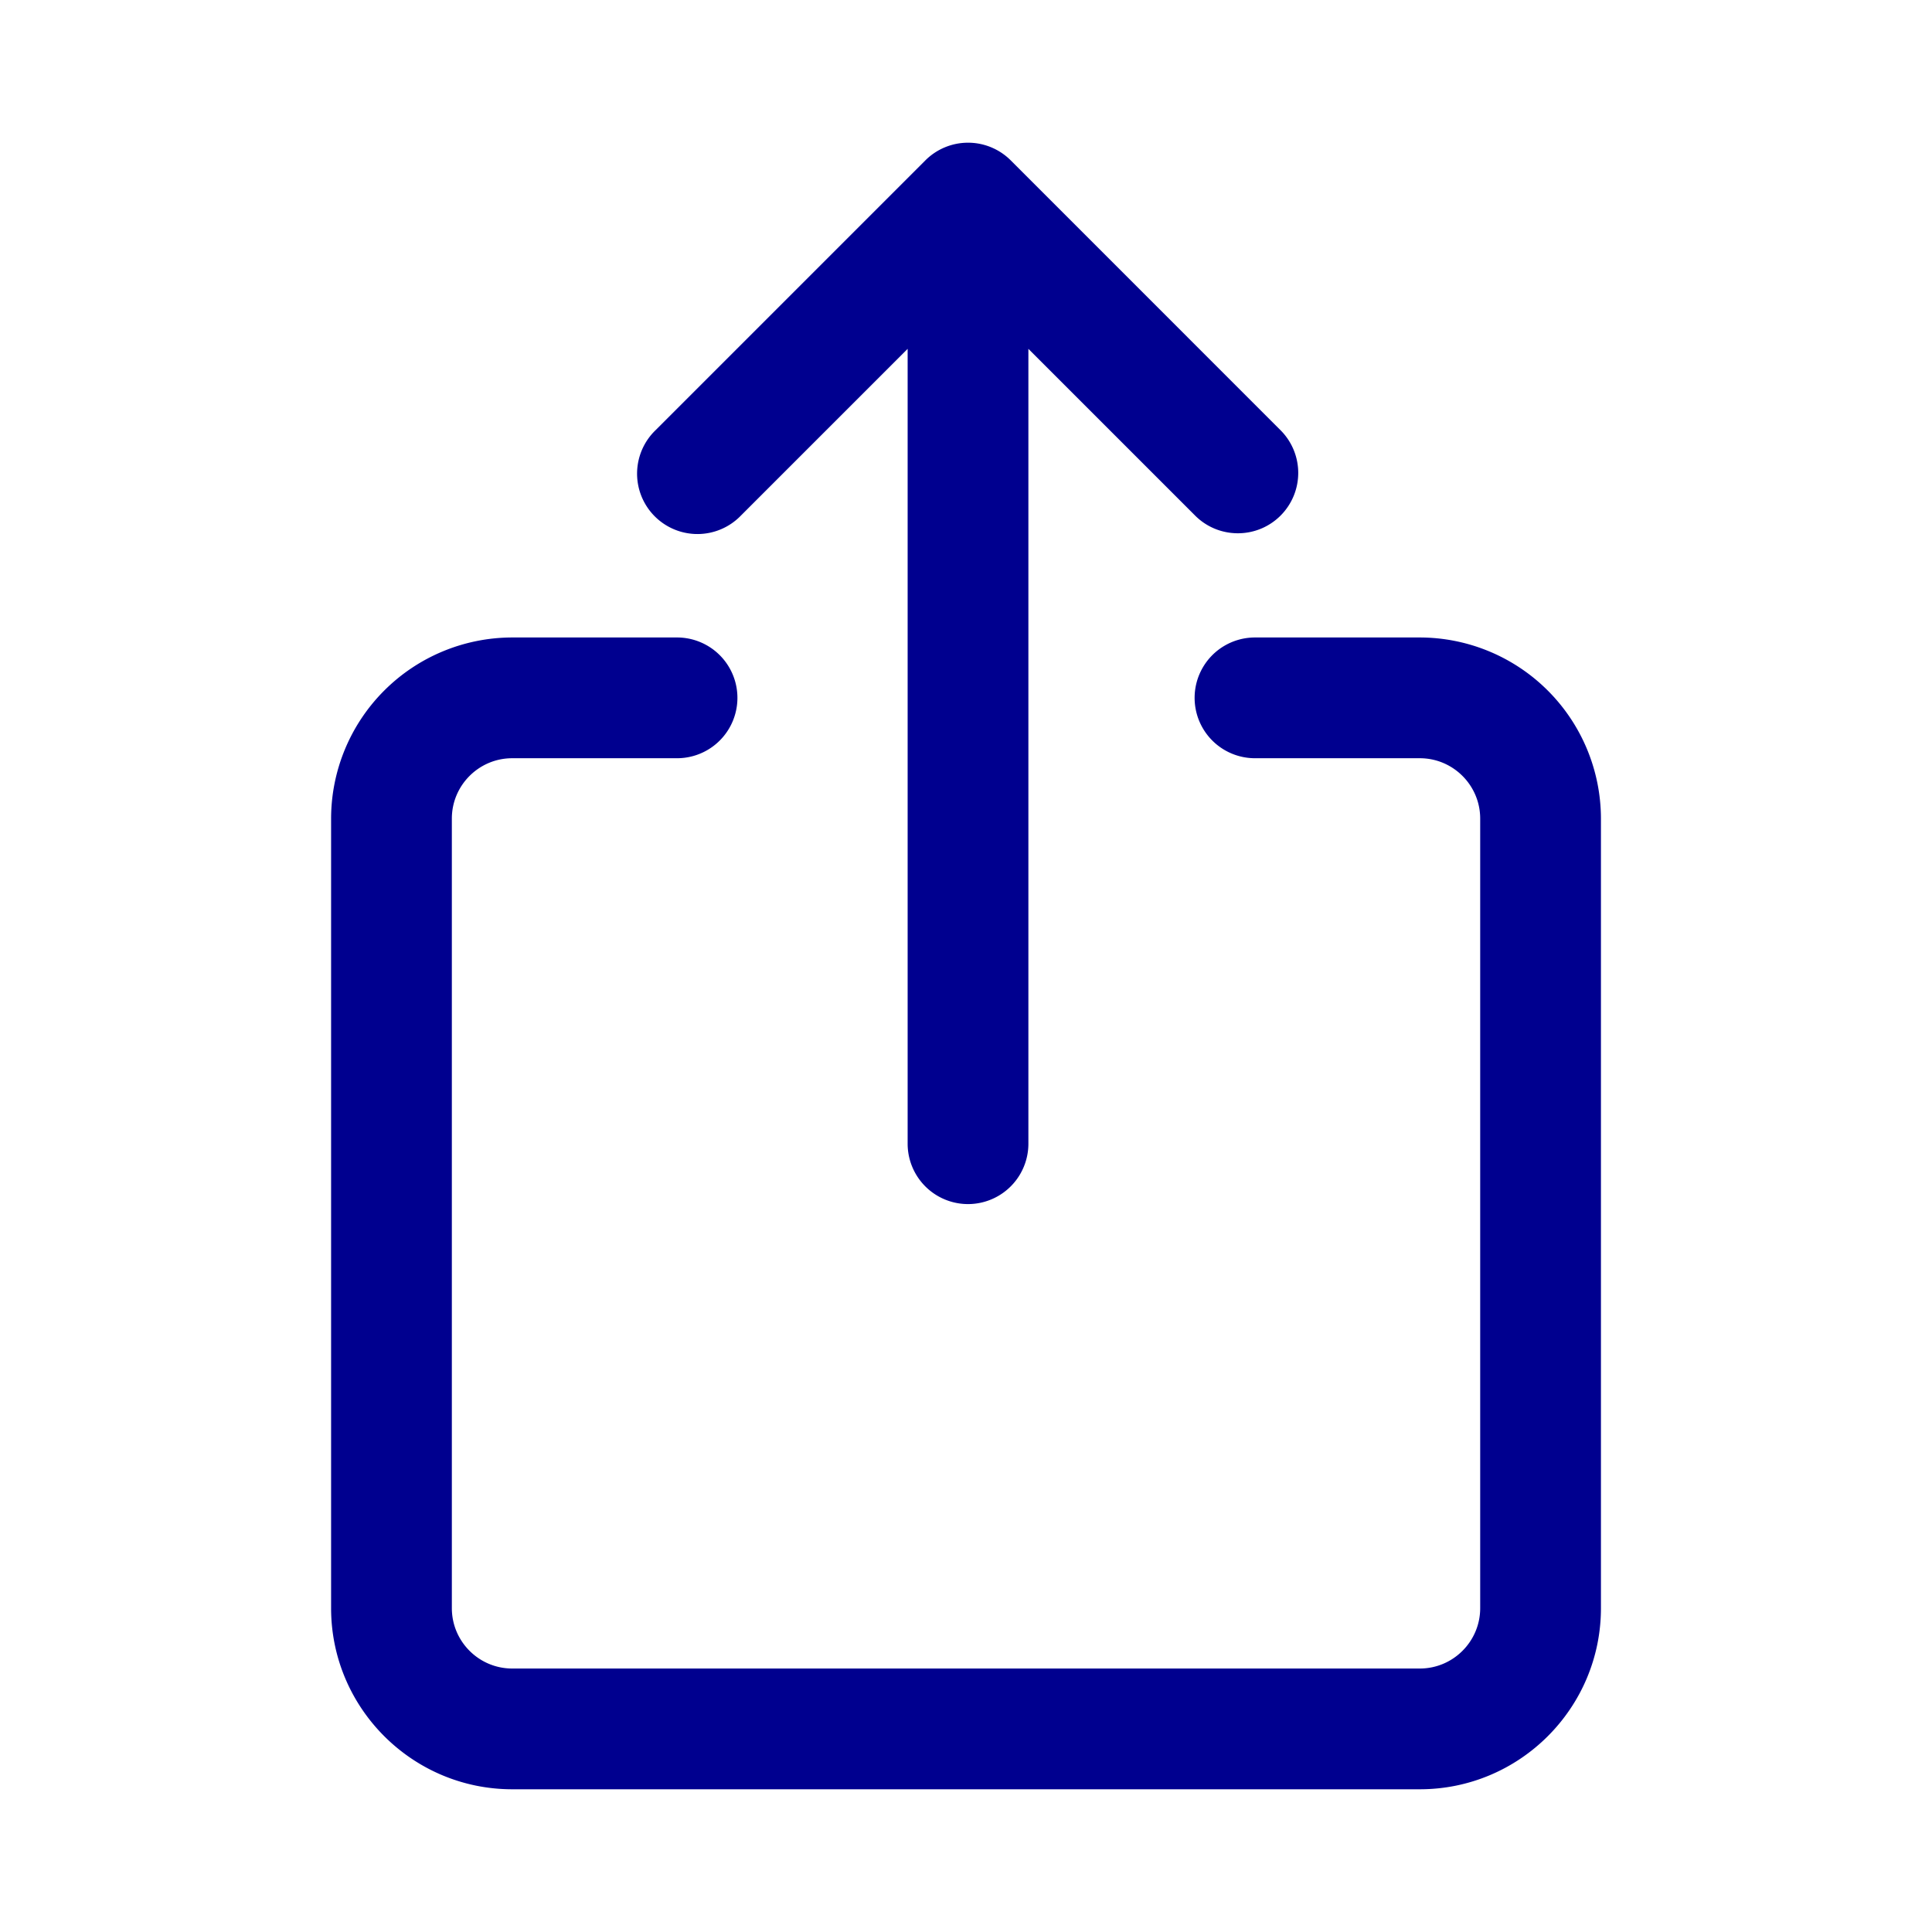
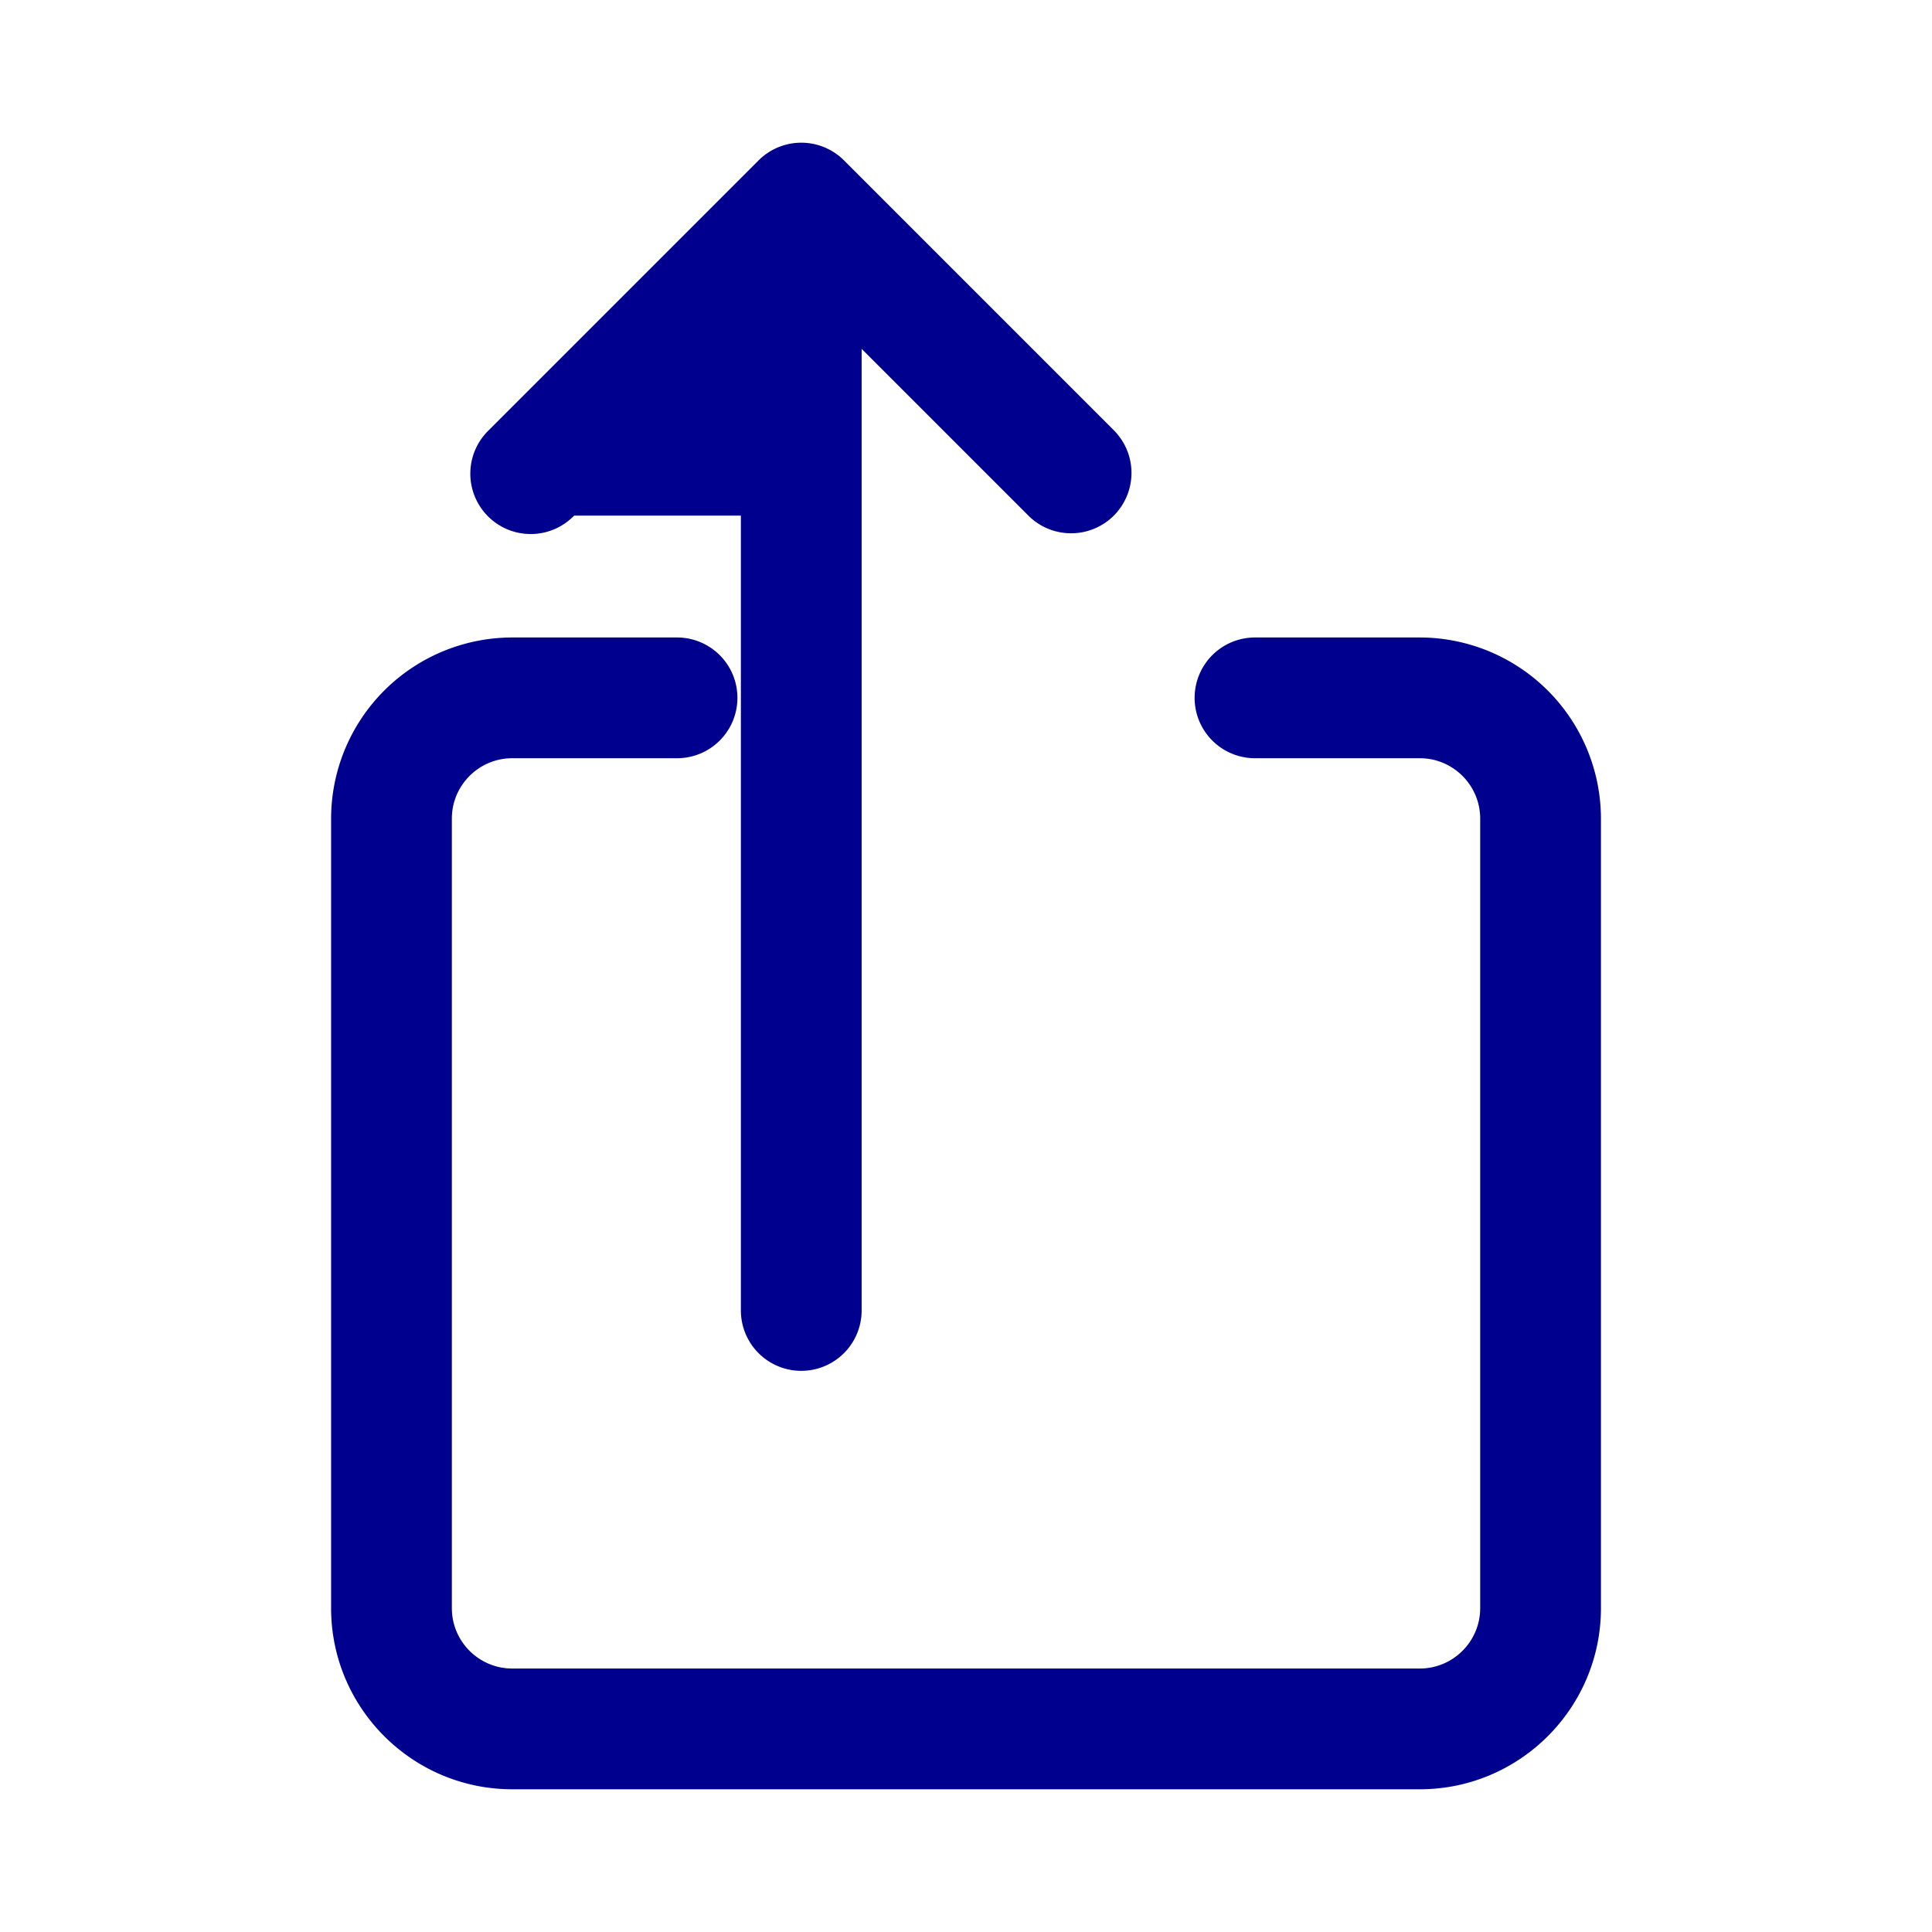
<svg xmlns="http://www.w3.org/2000/svg" version="1.1" width="512" height="512" x="0" y="0" viewBox="0 0 48 48" style="enable-background:new 0 0 512 512" xml:space="preserve">
  <g>
-     <path d="M35.274 15.838H31.18a1.5 1.5 0 1 0 0 3h4.095c.827 0 1.5.673 1.5 1.5v19.616c0 .827-.673 1.5-1.5 1.5H12.726c-.827 0-1.5-.673-1.5-1.5V20.338c0-.827.673-1.5 1.5-1.5h4.095a1.5 1.5 0 1 0 0-3h-4.095a4.505 4.505 0 0 0-4.5 4.5v19.616c0 2.481 2.019 4.5 4.5 4.5h22.549c2.481 0 4.5-2.019 4.5-4.5V20.338a4.506 4.506 0 0 0-4.501-4.5zM18.407 12.81l4.143-4.143v19.748a1.5 1.5 0 1 0 3 0V8.667l4.143 4.143c.293.293.677.439 1.061.439s.768-.146 1.061-.439a1.5 1.5 0 0 0 0-2.121l-6.703-6.704a1.5 1.5 0 0 0-2.122 0l-6.704 6.704a1.5 1.5 0 1 0 2.121 2.121z" fill="#00008f" opacity="1" data-original="#000000" />
+     <path d="M35.274 15.838H31.18a1.5 1.5 0 1 0 0 3h4.095c.827 0 1.5.673 1.5 1.5v19.616c0 .827-.673 1.5-1.5 1.5H12.726c-.827 0-1.5-.673-1.5-1.5V20.338c0-.827.673-1.5 1.5-1.5h4.095a1.5 1.5 0 1 0 0-3h-4.095a4.505 4.505 0 0 0-4.5 4.5v19.616c0 2.481 2.019 4.5 4.5 4.5h22.549c2.481 0 4.5-2.019 4.5-4.5V20.338a4.506 4.506 0 0 0-4.501-4.5zM18.407 12.81v19.748a1.5 1.5 0 1 0 3 0V8.667l4.143 4.143c.293.293.677.439 1.061.439s.768-.146 1.061-.439a1.5 1.5 0 0 0 0-2.121l-6.703-6.704a1.5 1.5 0 0 0-2.122 0l-6.704 6.704a1.5 1.5 0 1 0 2.121 2.121z" fill="#00008f" opacity="1" data-original="#000000" />
  </g>
</svg>